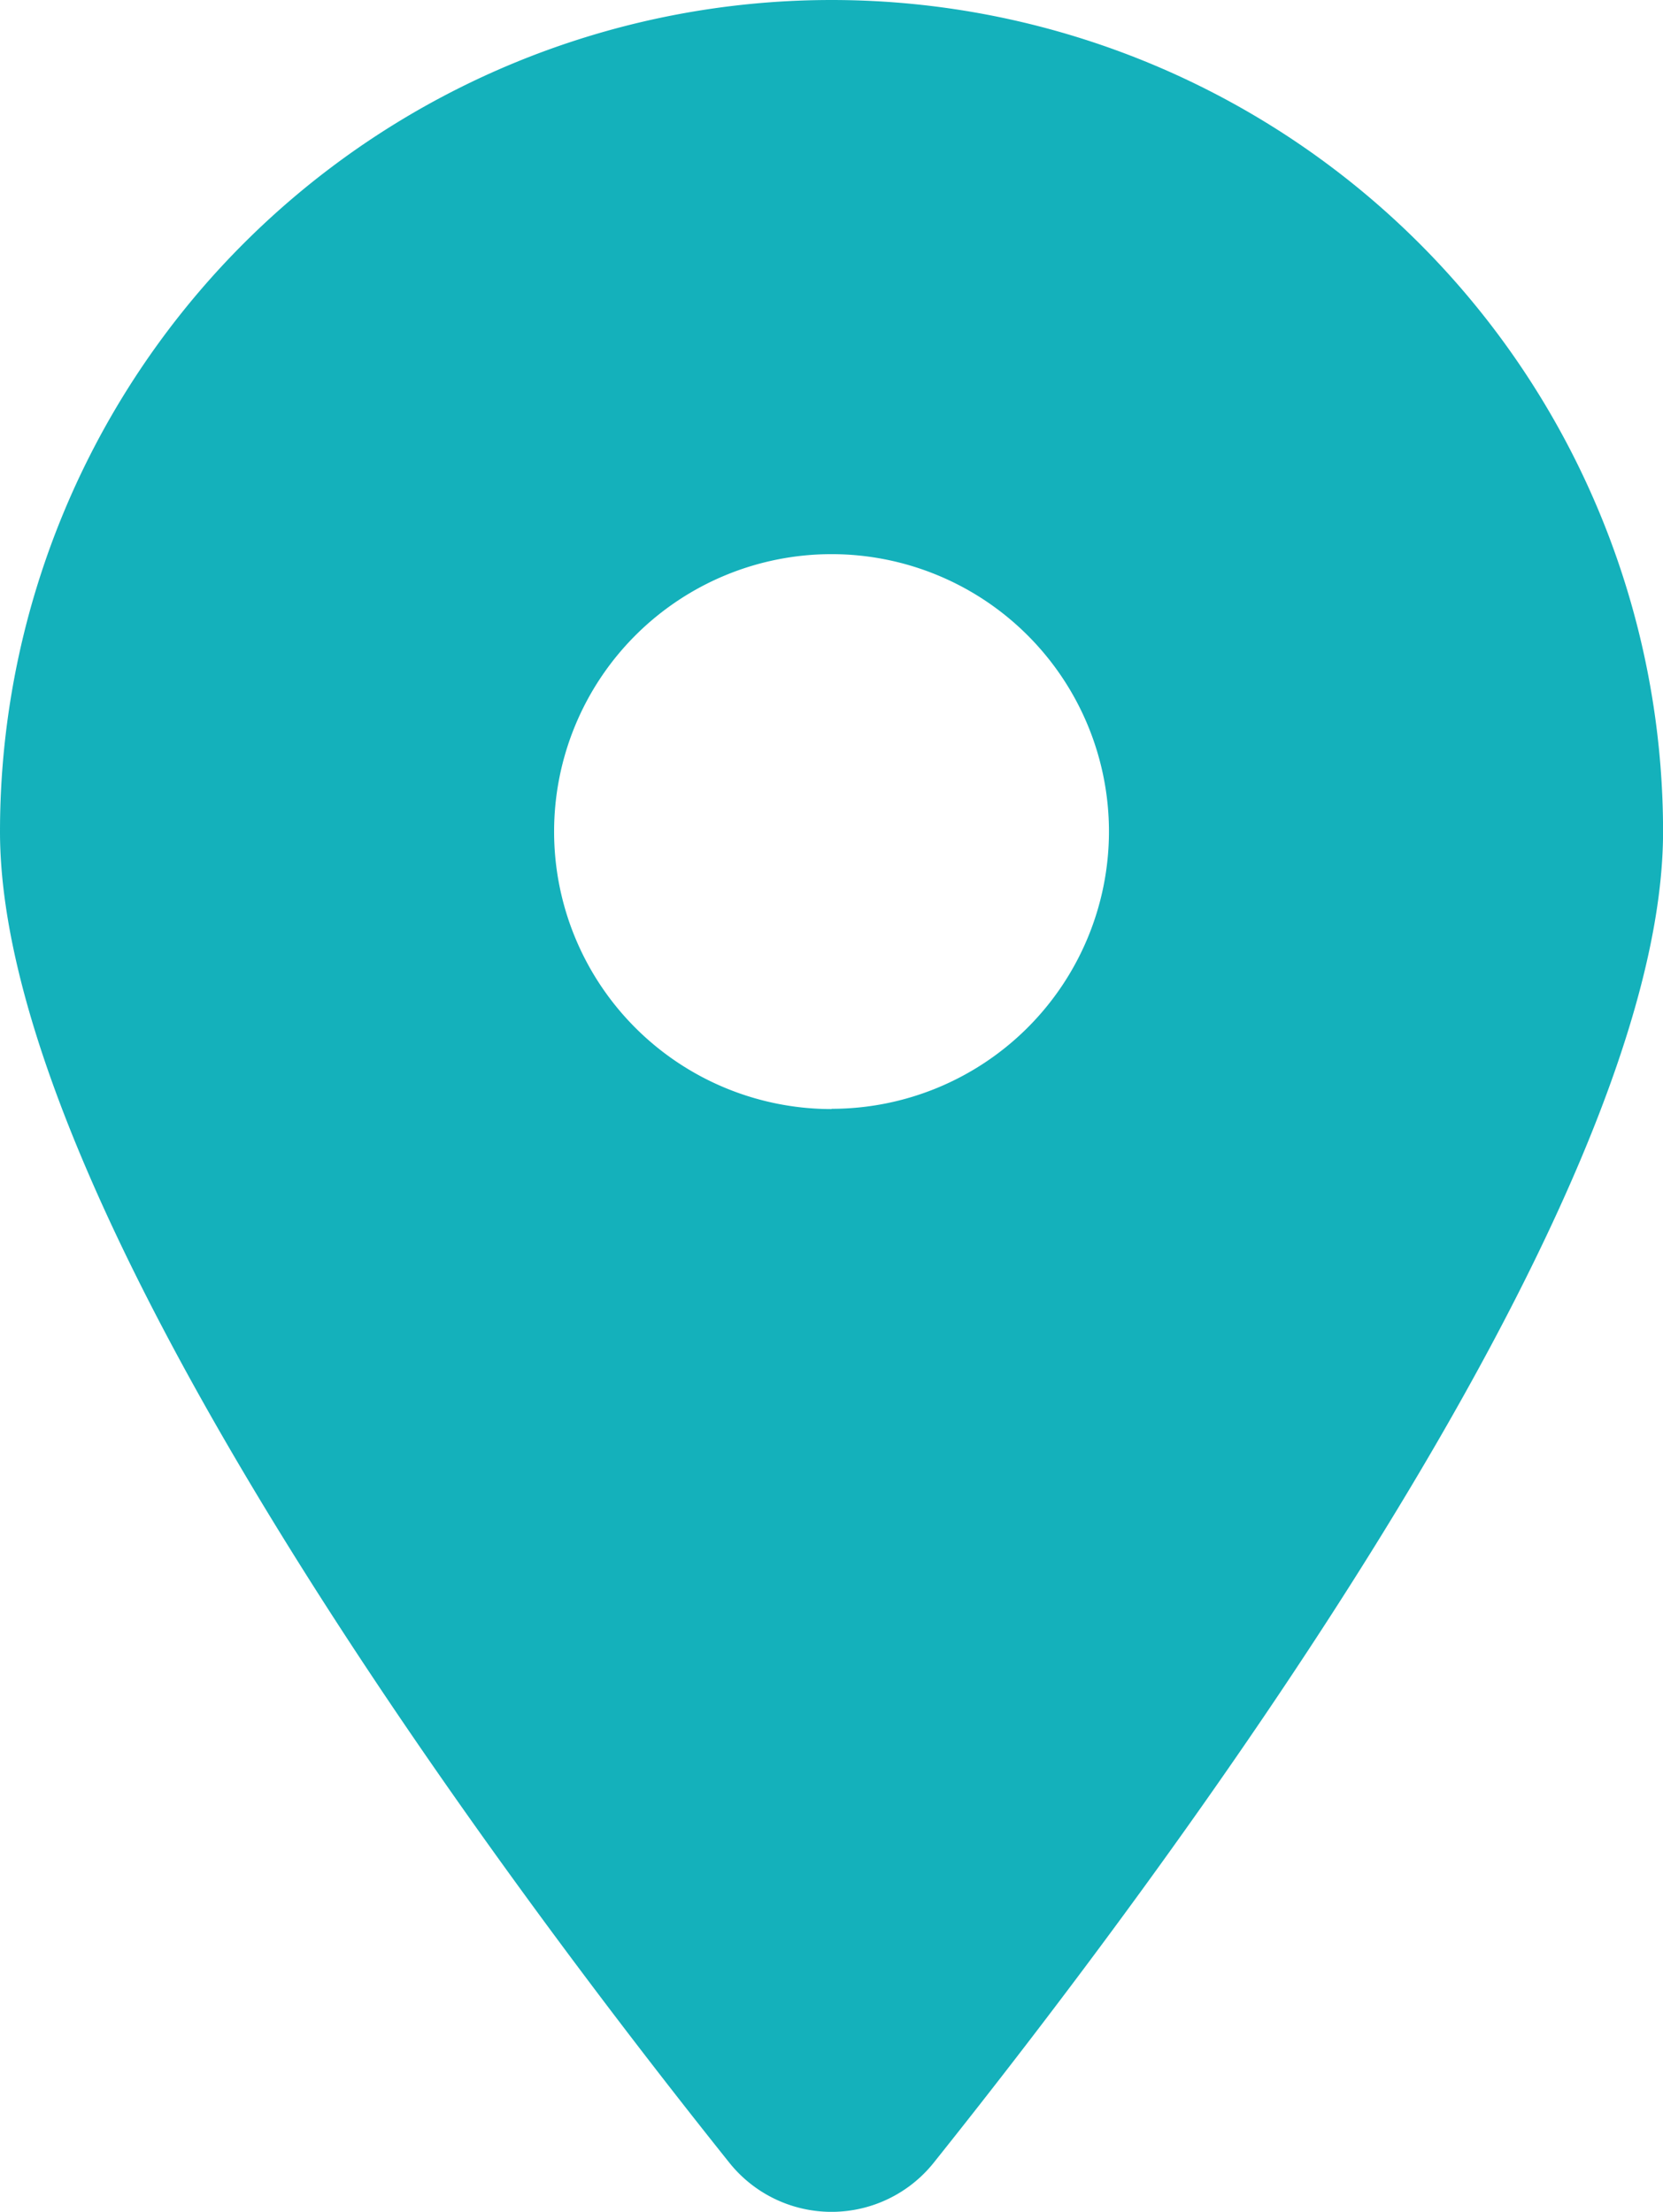
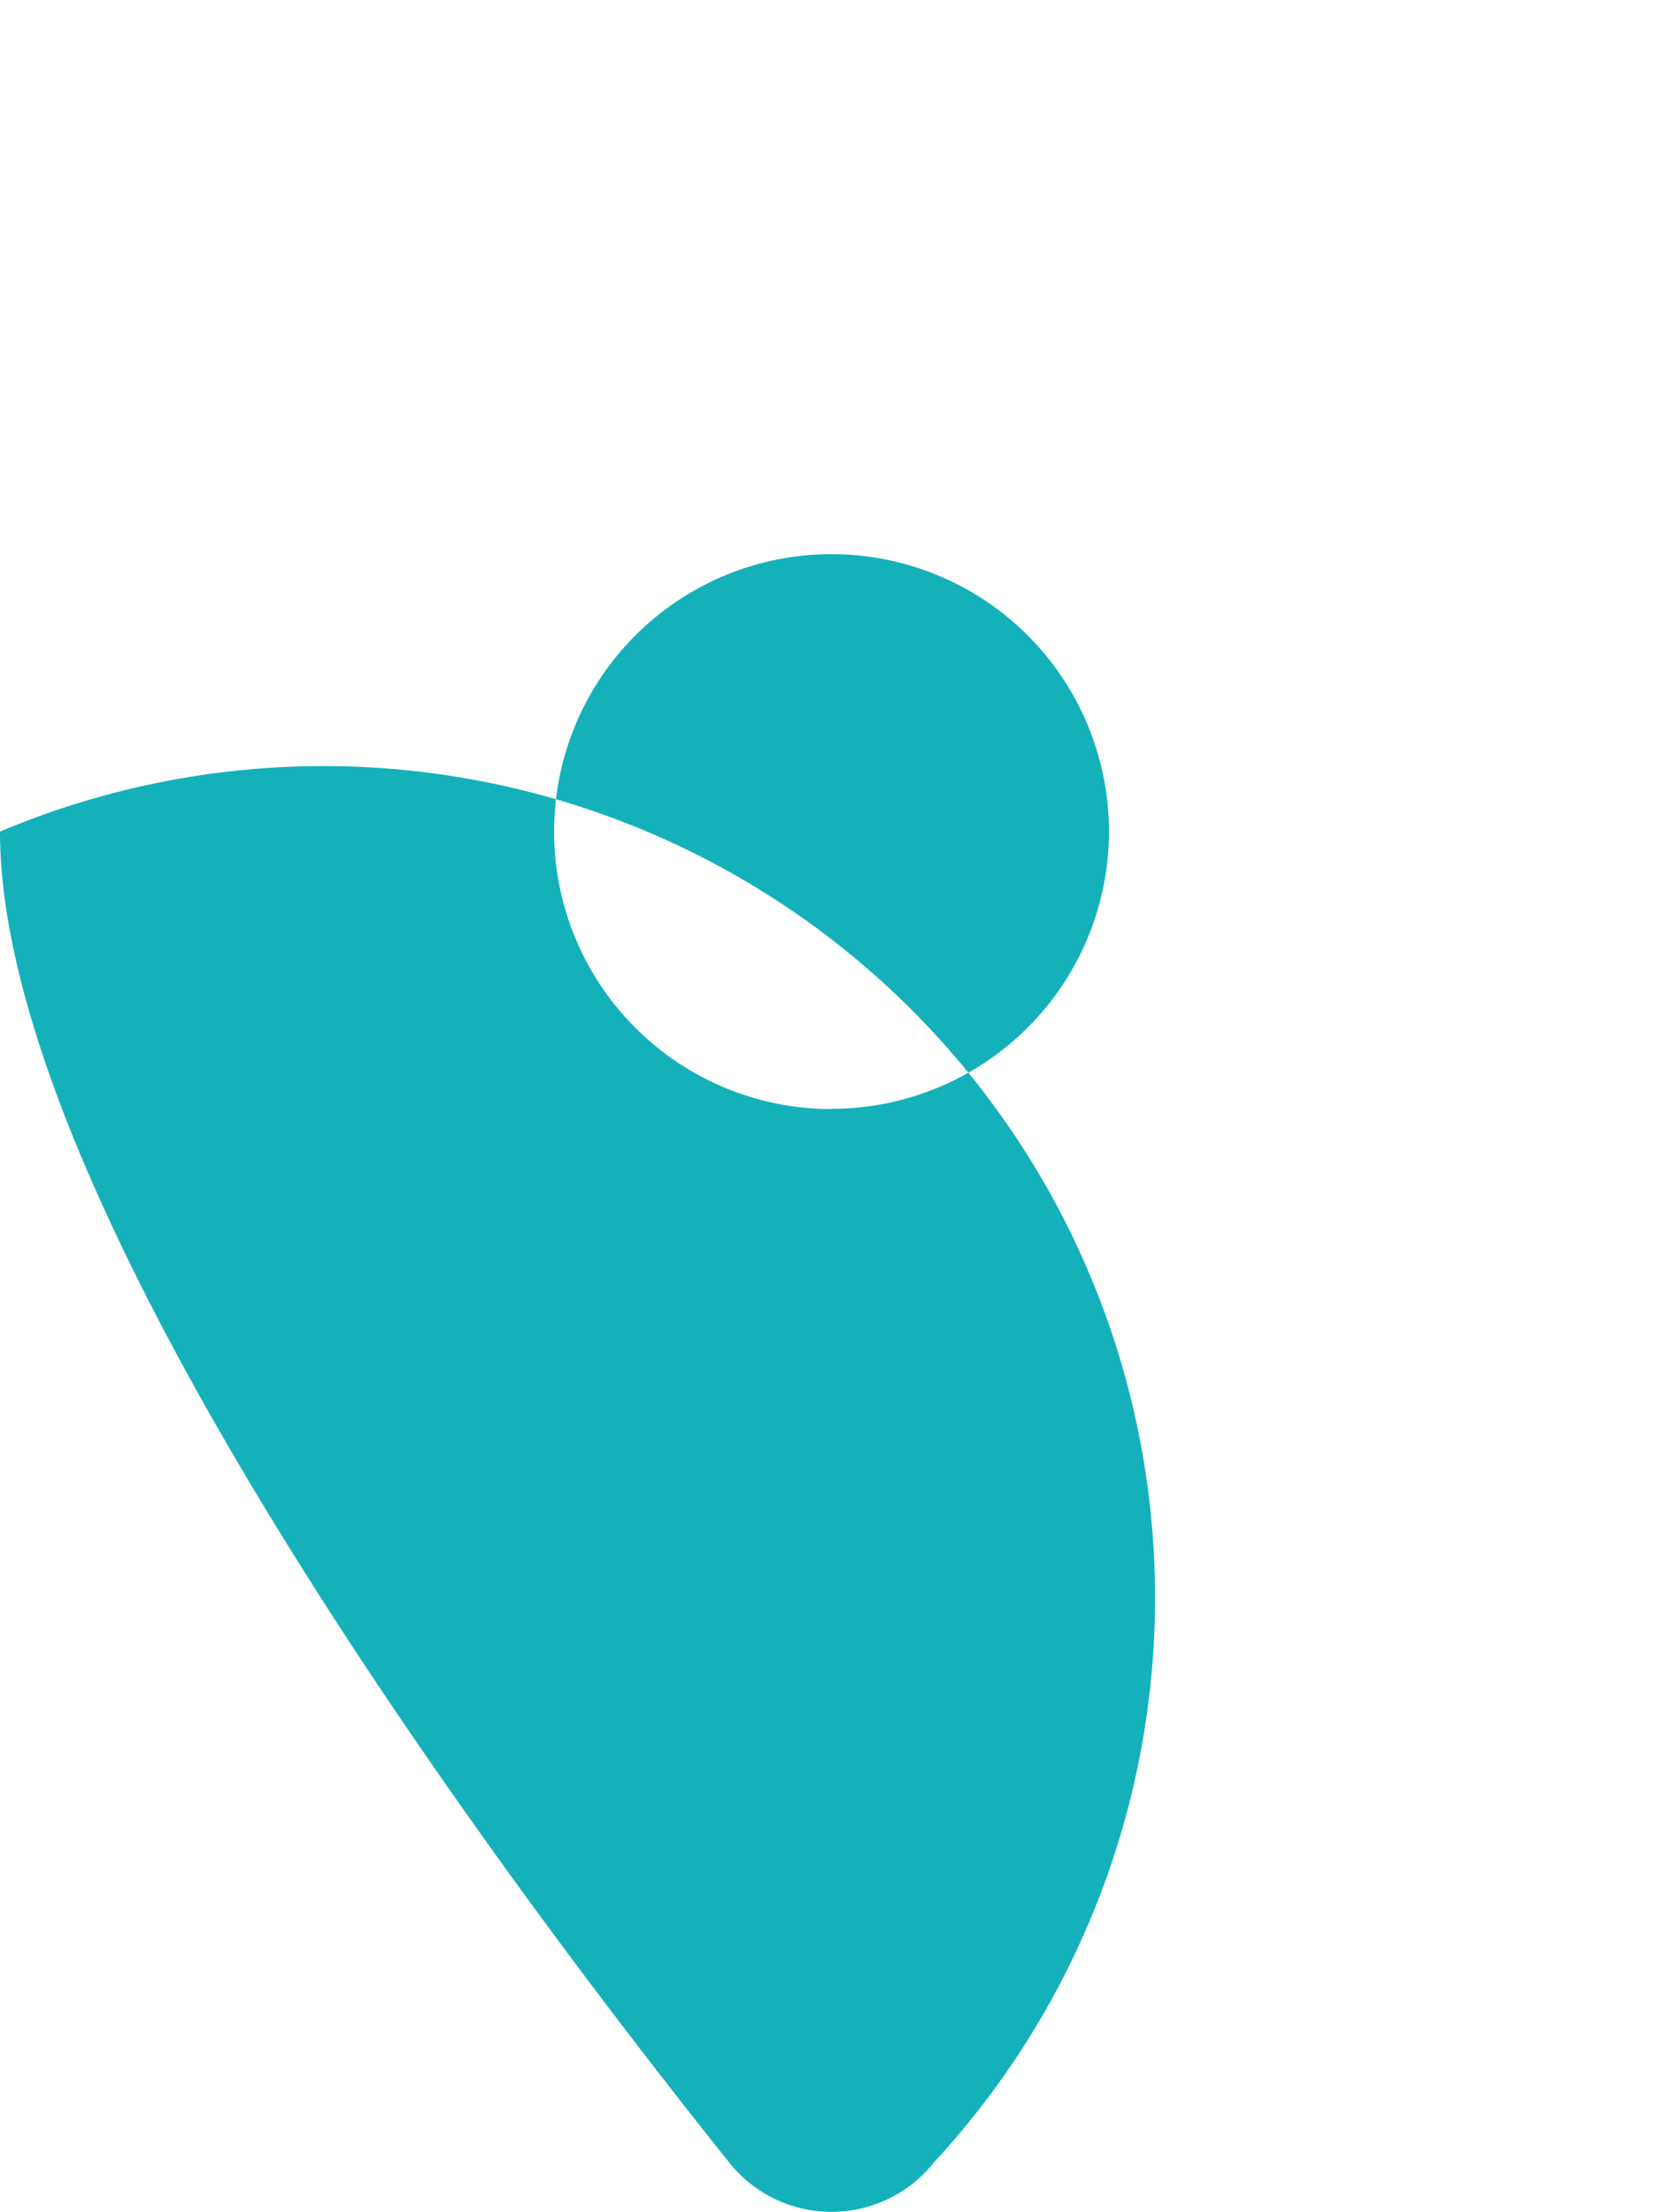
<svg xmlns="http://www.w3.org/2000/svg" width="26.375" height="35.076" viewBox="0 0 26.375 35.076">
-   <path id="location-dot-solid_3_" data-name="location-dot-solid (3)" d="M14.816,34.288c3.524-4.41,11.56-15.1,11.56-21.1A13.188,13.188,0,0,0,0,13.188c0,6,8.036,16.691,11.56,21.1a2.075,2.075,0,0,0,3.256,0Zm-1.628-16.7a4.4,4.4,0,1,1,4.4-4.4A4.4,4.4,0,0,1,13.188,17.584Z" fill="#14b1bb" />
+   <path id="location-dot-solid_3_" data-name="location-dot-solid (3)" d="M14.816,34.288A13.188,13.188,0,0,0,0,13.188c0,6,8.036,16.691,11.56,21.1a2.075,2.075,0,0,0,3.256,0Zm-1.628-16.7a4.4,4.4,0,1,1,4.4-4.4A4.4,4.4,0,0,1,13.188,17.584Z" fill="#14b1bb" />
</svg>